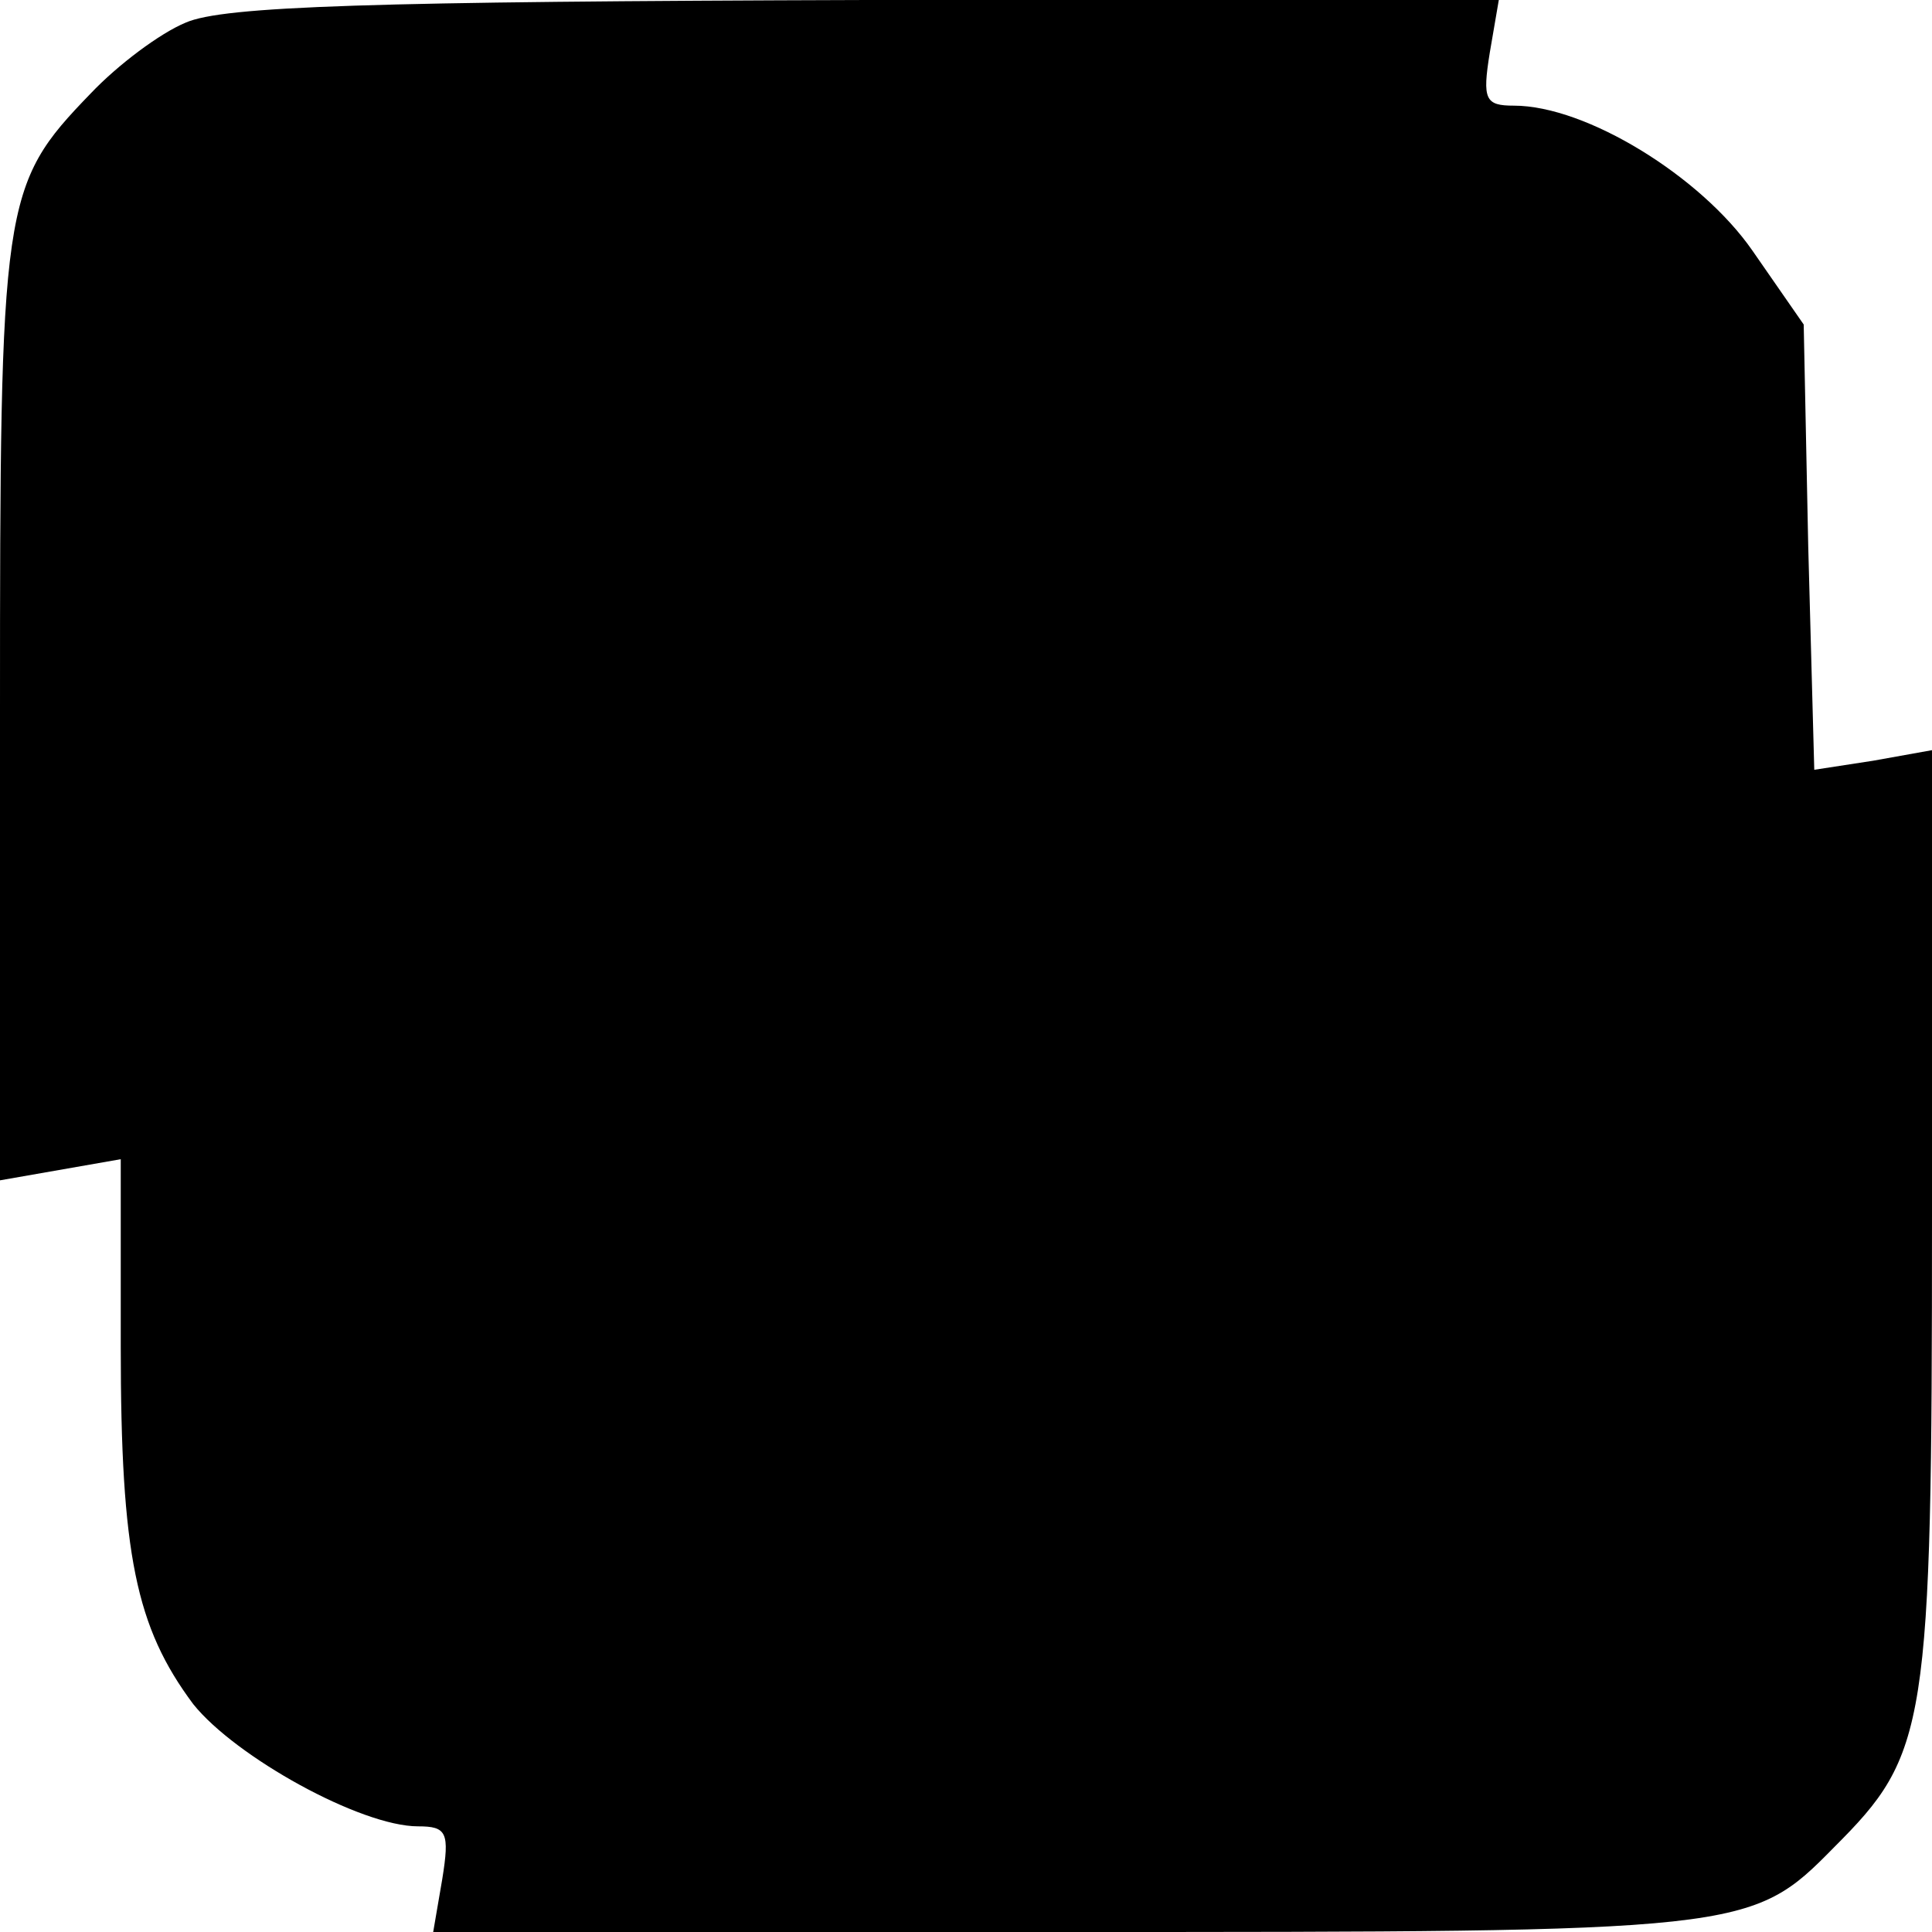
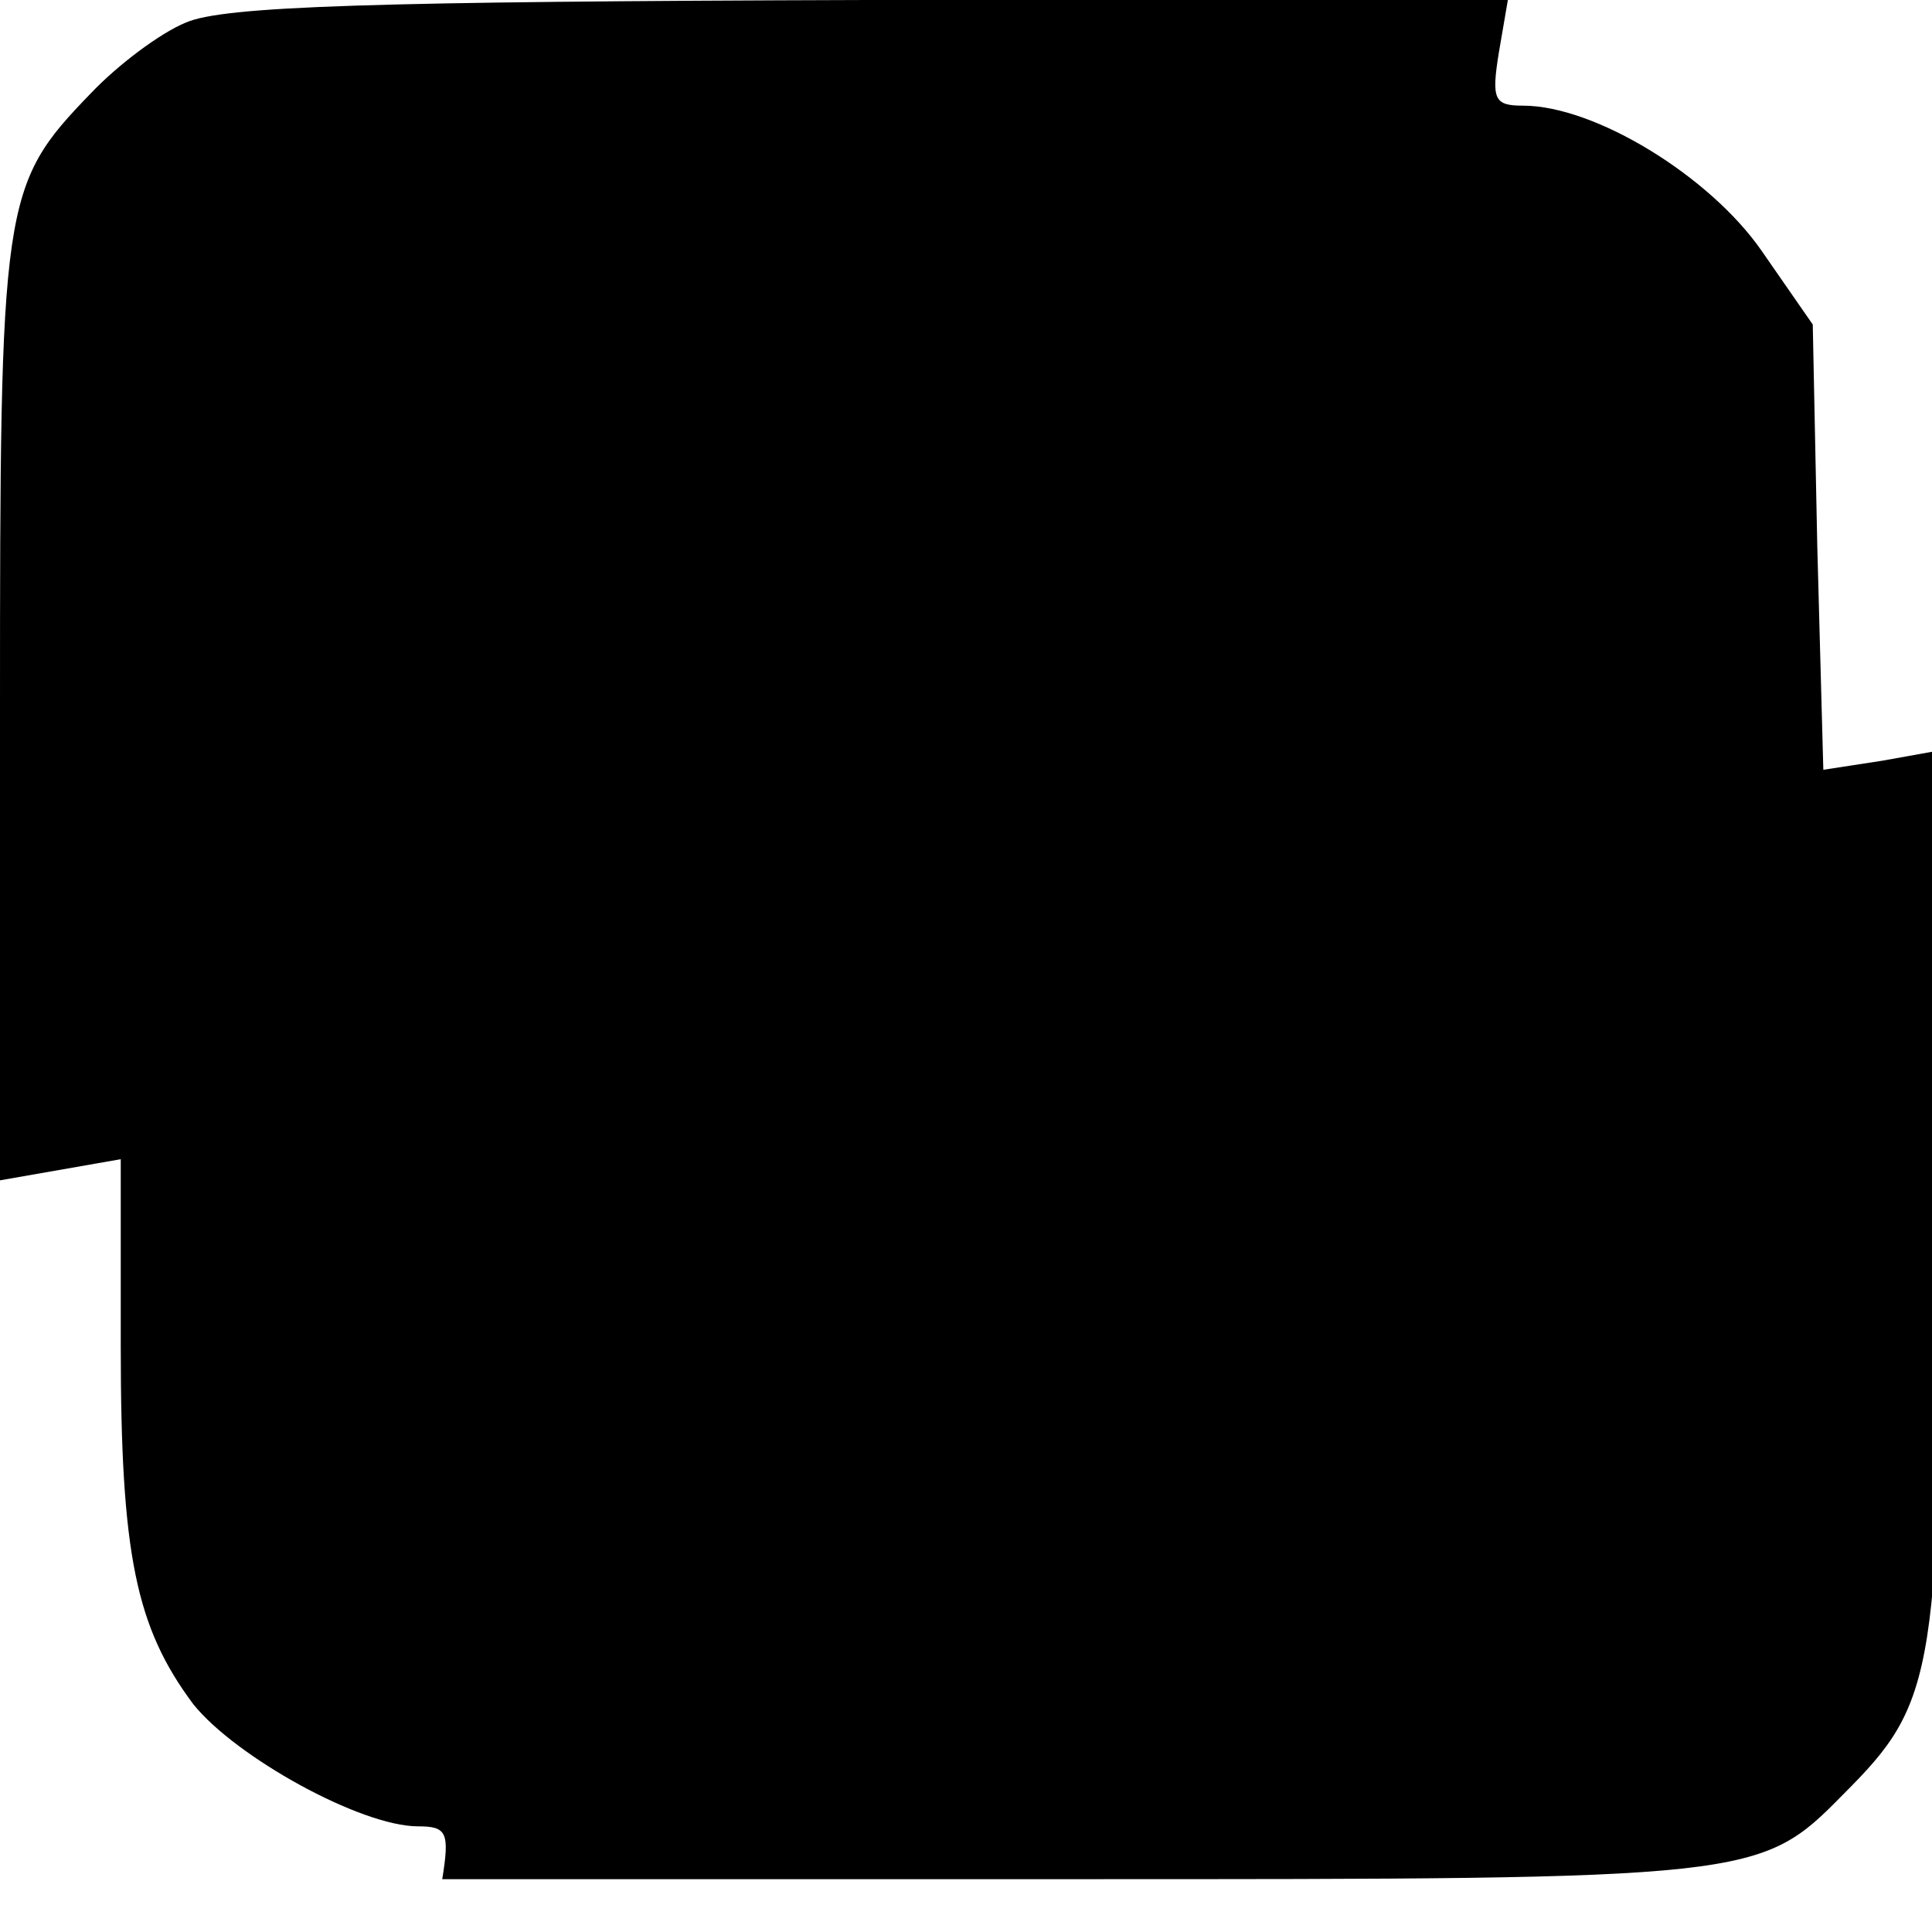
<svg xmlns="http://www.w3.org/2000/svg" version="1" width="170.667" height="170.667" viewBox="0 0 128 128">
-   <path d="M12.3 1.5c-1.7.7-4.5 2.8-6.3 4.7-5.9 6.1-6 7.1-6 41v31l4-.7 4-.7v12.4c0 13.8 1 18.6 4.8 23.7 2.8 3.5 11.1 8.1 14.9 8.1 1.9 0 2.1.4 1.6 3.5l-.6 3.5h41.7c45.2 0 45.6 0 51.1-5.6 6.2-6.2 6.5-7.8 6.5-41.8V49.7l-3.9.7-3.9.6-.4-14.8-.3-14.7-3.4-4.9c-3.4-4.9-11-9.6-15.8-9.6-1.9 0-2.1-.4-1.6-3.5l.6-3.5H57.4C24.6.1 14.8.4 12.3 1.5z" />
+   <path d="M12.3 1.5c-1.7.7-4.5 2.8-6.3 4.7-5.9 6.1-6 7.1-6 41v31l4-.7 4-.7v12.4c0 13.8 1 18.6 4.8 23.7 2.8 3.5 11.1 8.1 14.9 8.1 1.9 0 2.1.4 1.6 3.5h41.7c45.2 0 45.6 0 51.1-5.6 6.2-6.2 6.5-7.8 6.5-41.8V49.7l-3.9.7-3.9.6-.4-14.8-.3-14.7-3.4-4.9c-3.4-4.9-11-9.6-15.8-9.6-1.9 0-2.1-.4-1.6-3.5l.6-3.5H57.4C24.6.1 14.8.4 12.3 1.5z" />
</svg>